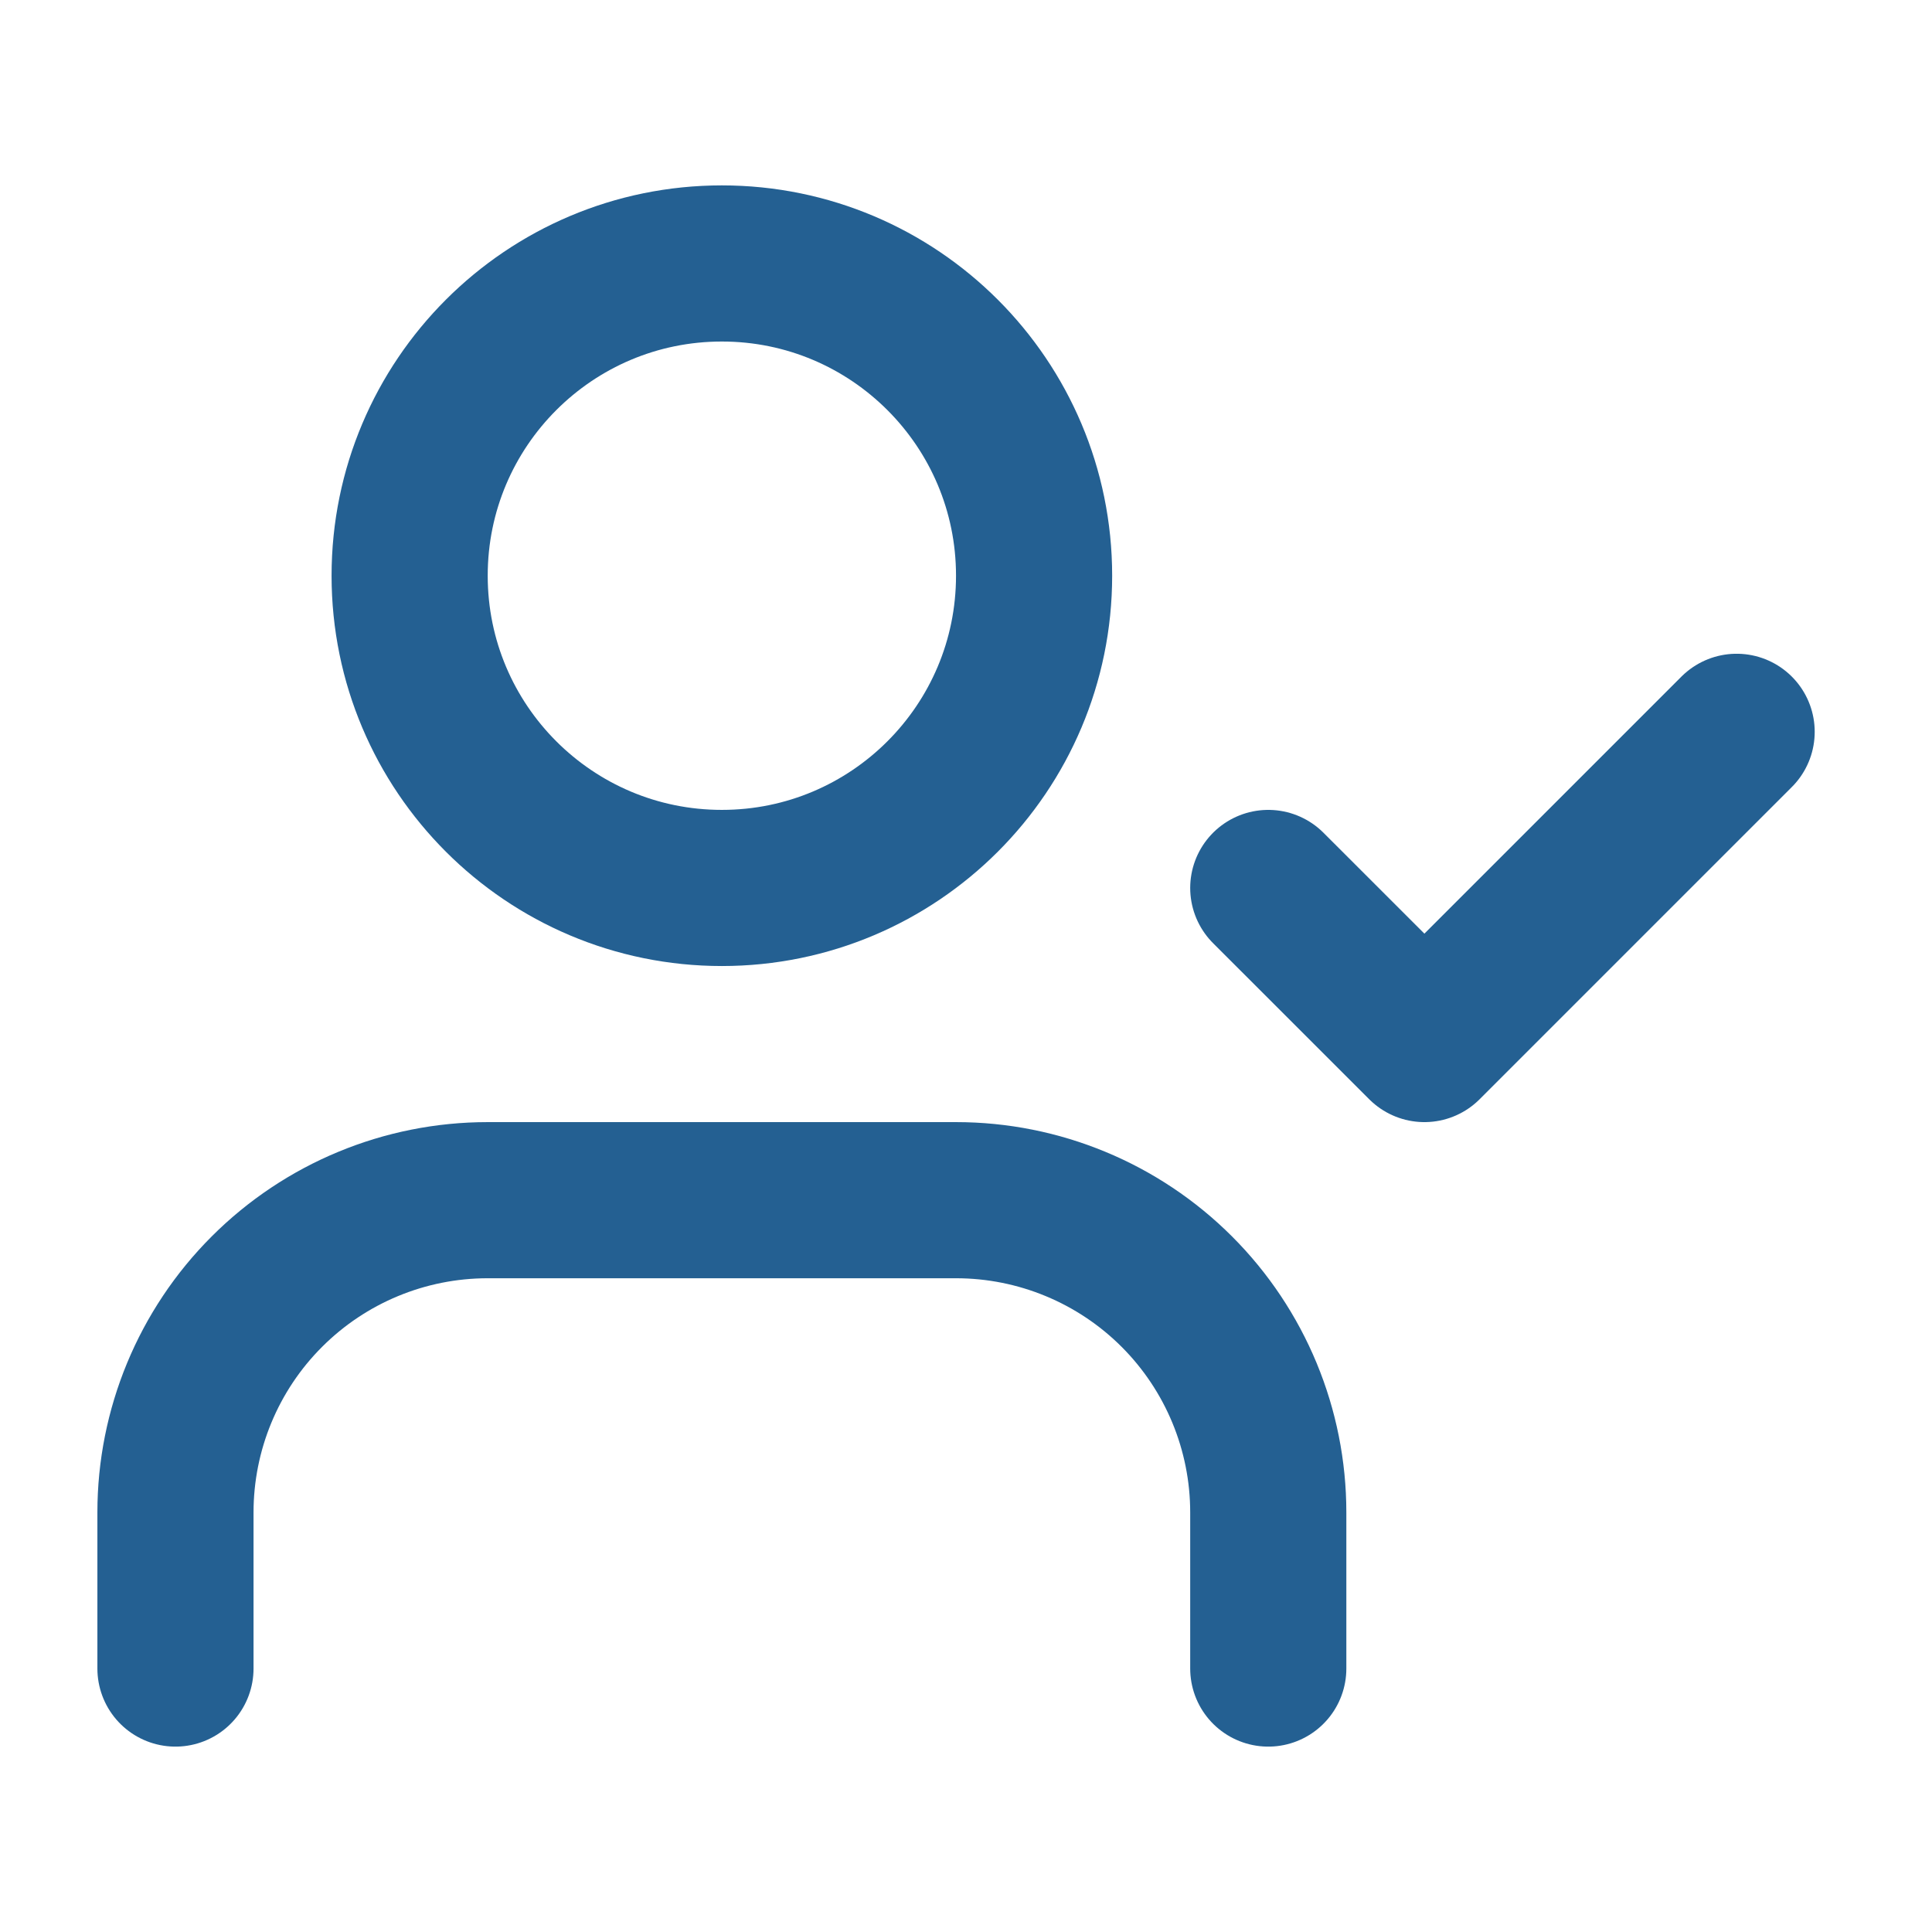
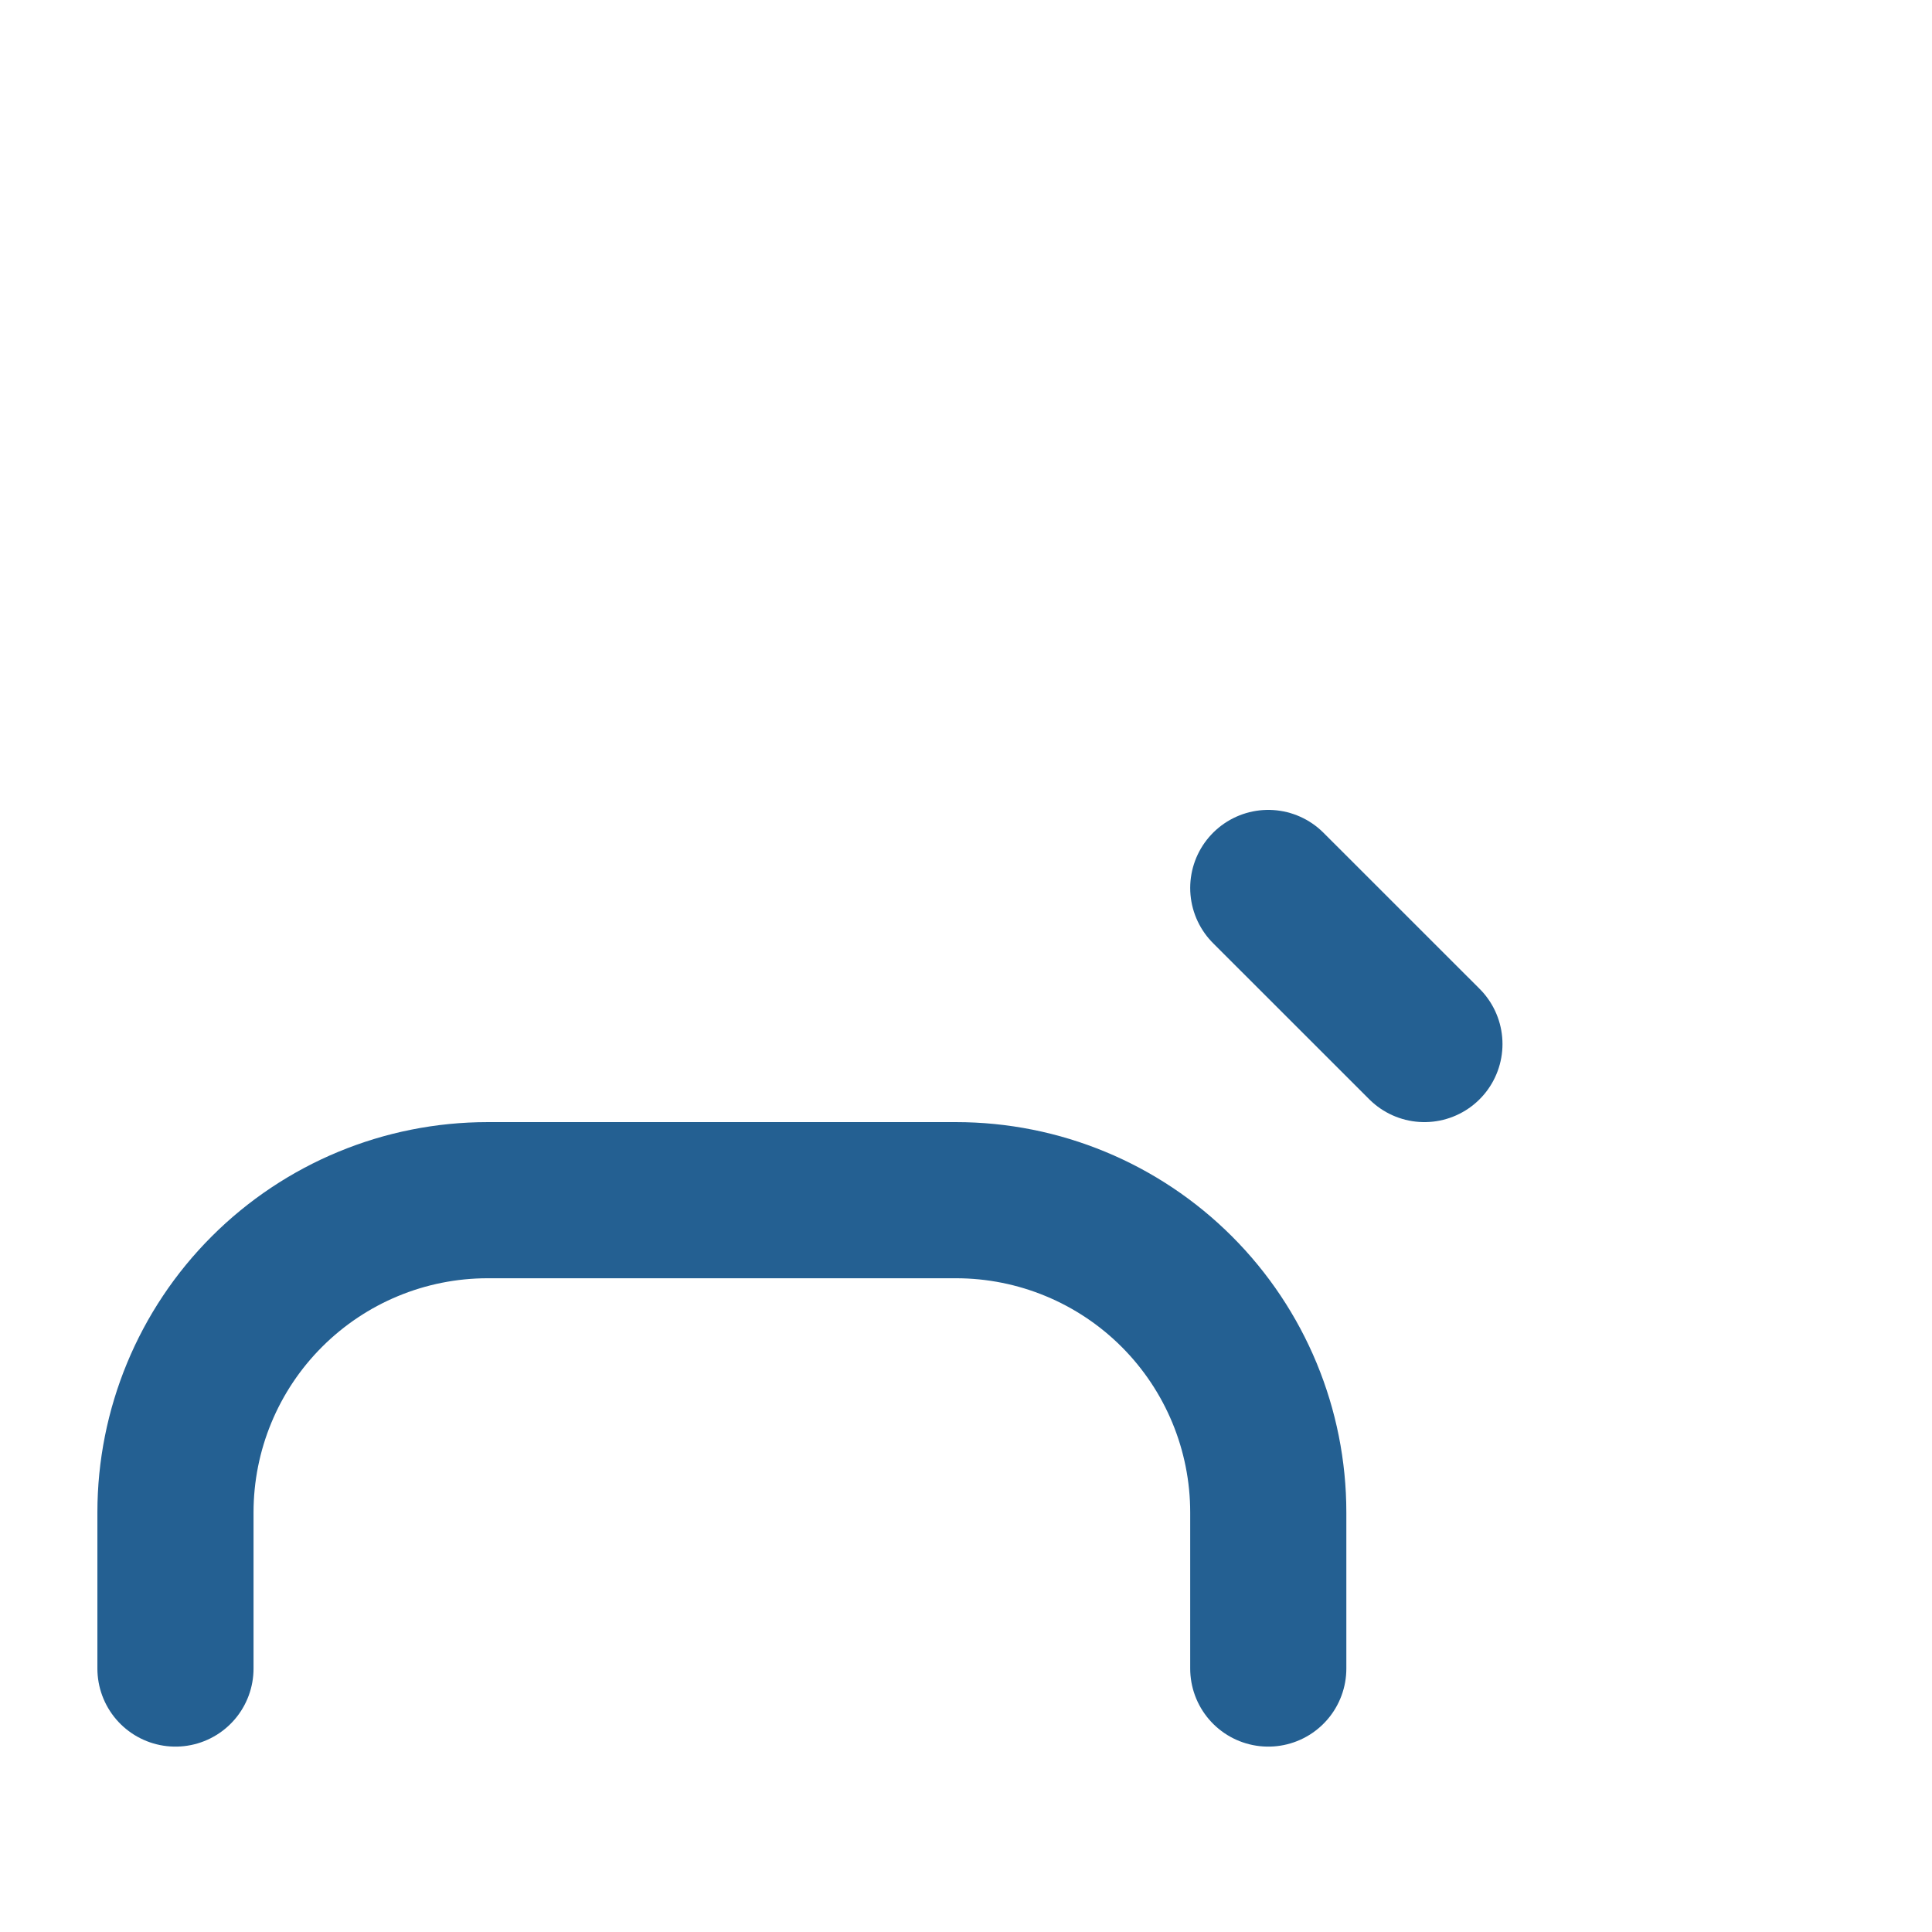
<svg xmlns="http://www.w3.org/2000/svg" width="33" height="33" viewBox="0 0 33 33" fill="none">
  <path d="M21.663 28.5V25.833C21.663 24.419 21.101 23.062 20.101 22.062C19.101 21.062 17.744 20.5 16.33 20.5H8.33C6.915 20.5 5.559 21.062 4.559 22.062C3.558 23.062 2.997 24.419 2.997 25.833V28.5" stroke="#246092" stroke-width="2.667" stroke-linecap="round" stroke-linejoin="round" />
-   <path d="M12.33 15.167C15.275 15.167 17.663 12.779 17.663 9.833C17.663 6.888 15.275 4.5 12.33 4.5C9.384 4.5 6.997 6.888 6.997 9.833C6.997 12.779 9.384 15.167 12.33 15.167Z" stroke="#246092" stroke-width="2.667" stroke-linecap="round" stroke-linejoin="round" />
-   <path d="M21.663 15.167L24.33 17.833L29.663 12.5" stroke="#246092" stroke-width="2.667" stroke-linecap="round" stroke-linejoin="round" />
+   <path d="M21.663 15.167L24.33 17.833" stroke="#246092" stroke-width="2.667" stroke-linecap="round" stroke-linejoin="round" />
</svg>